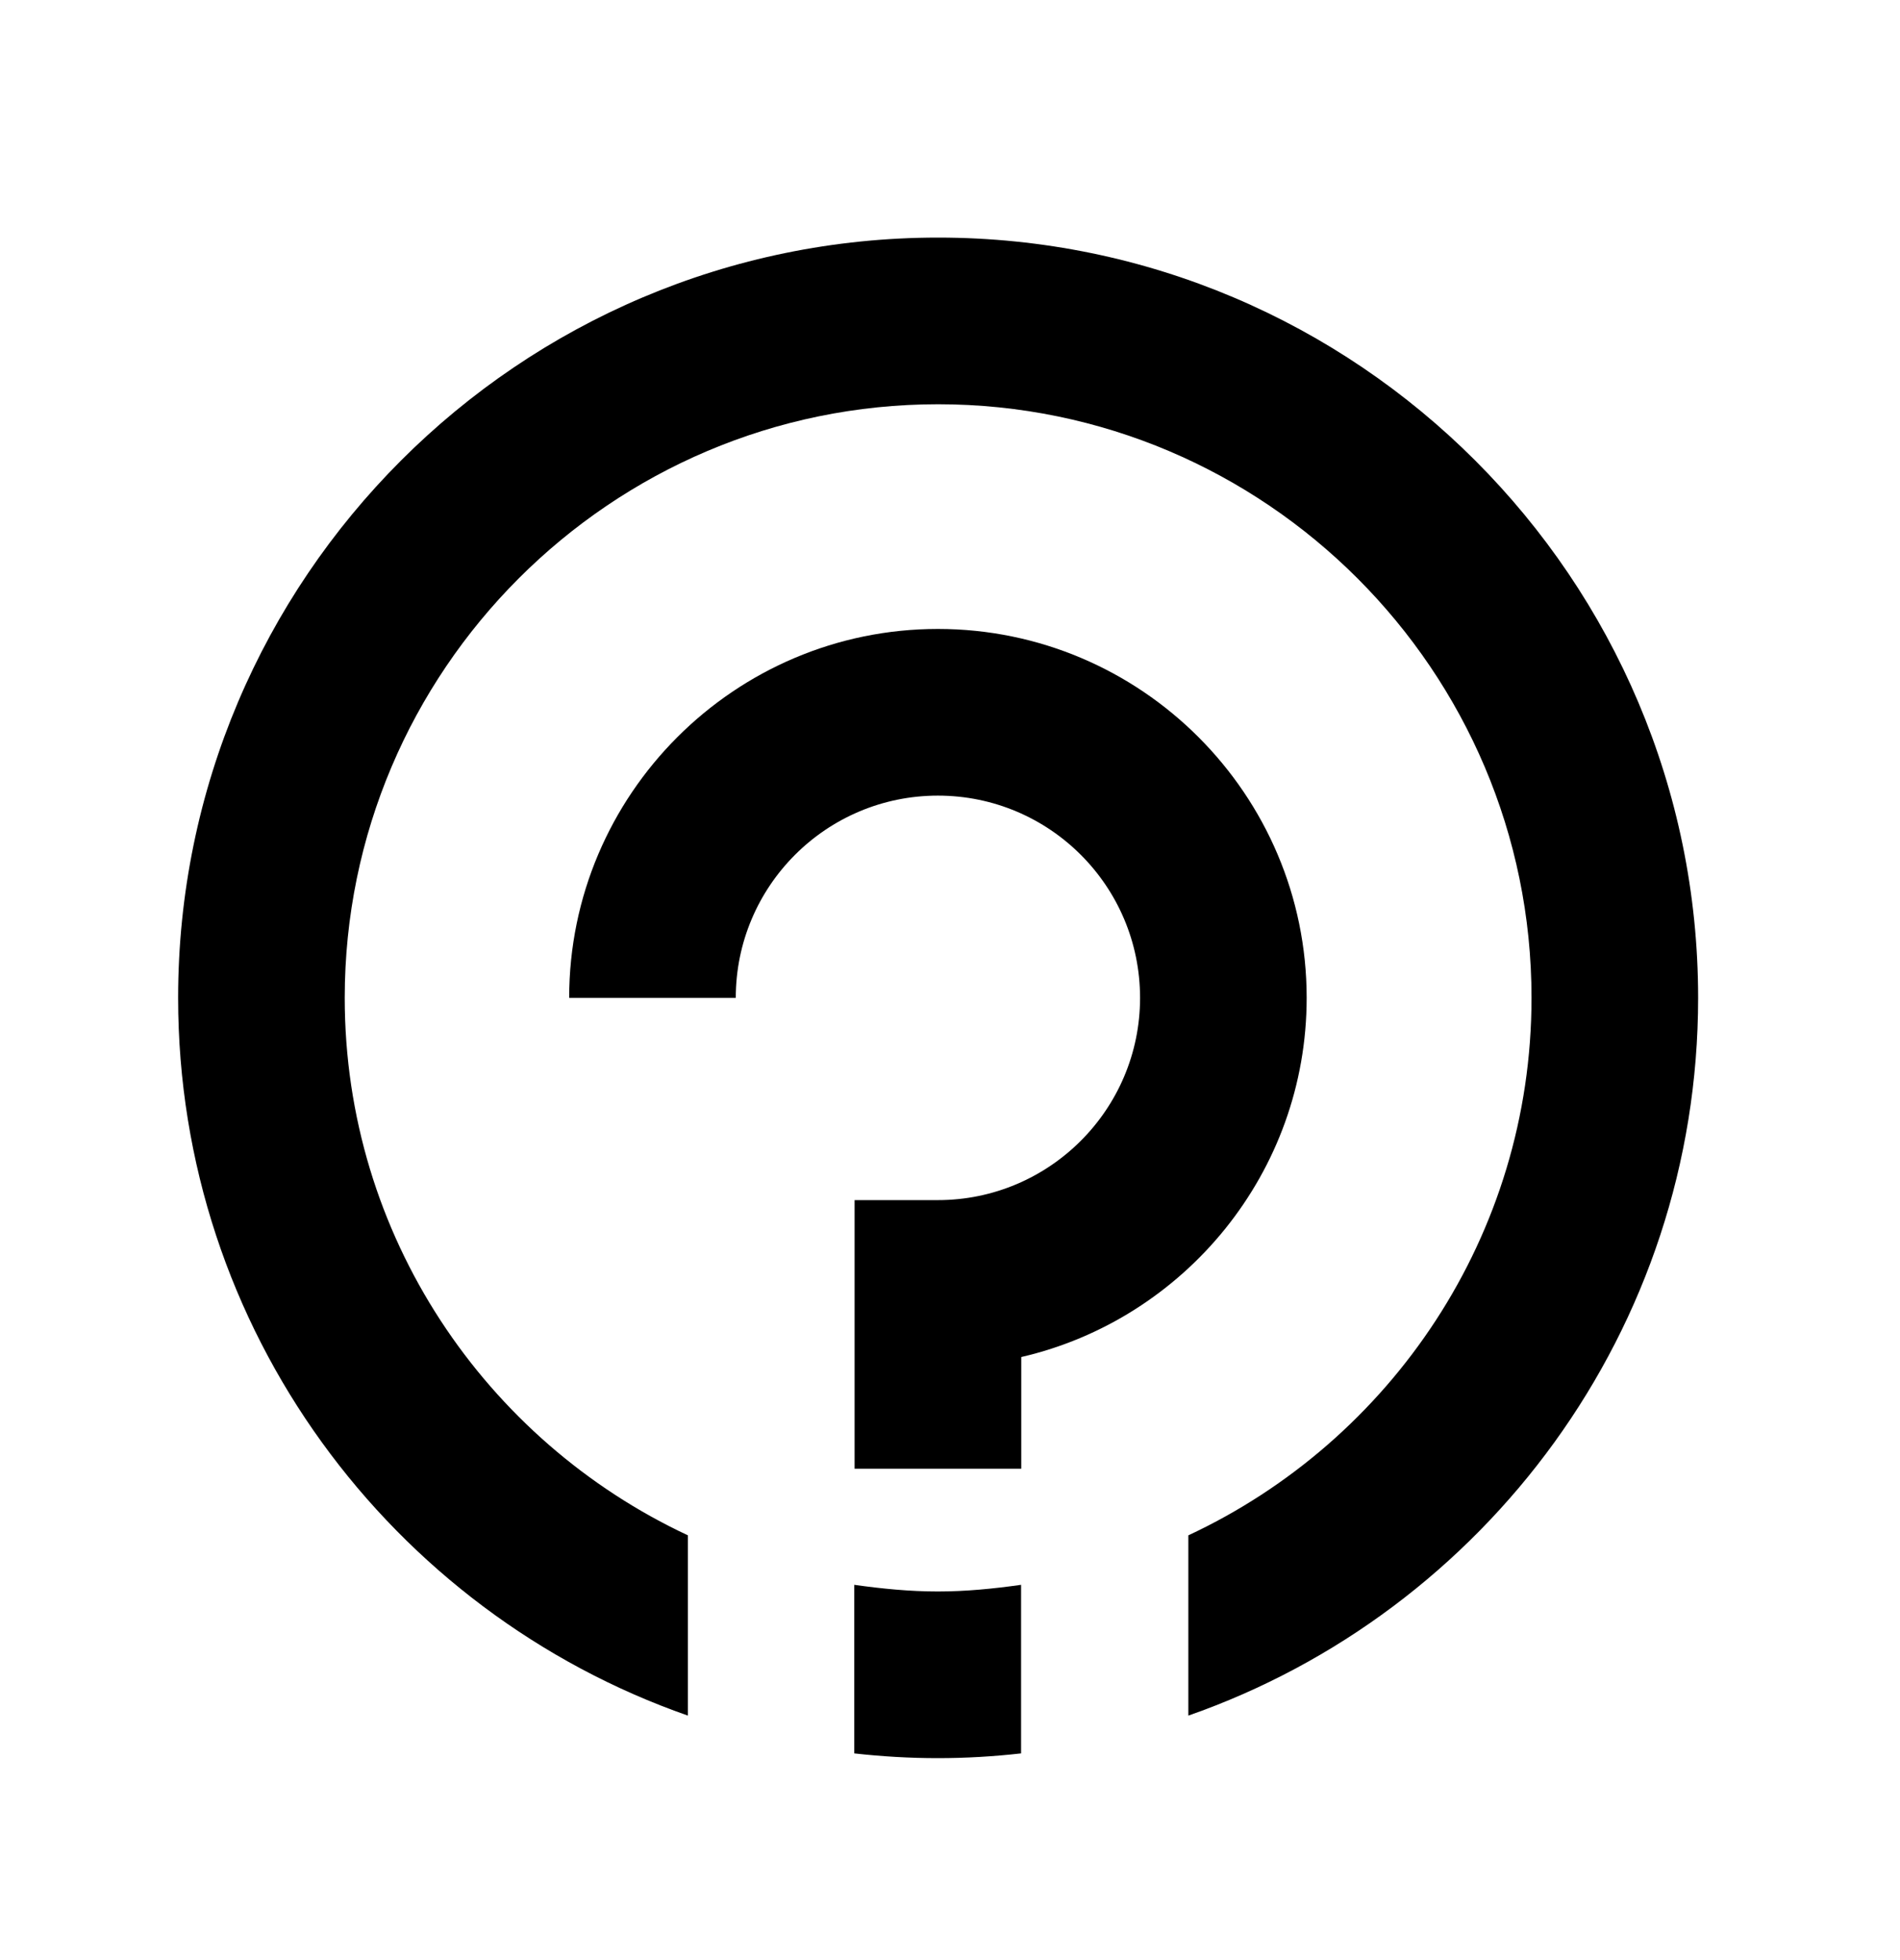
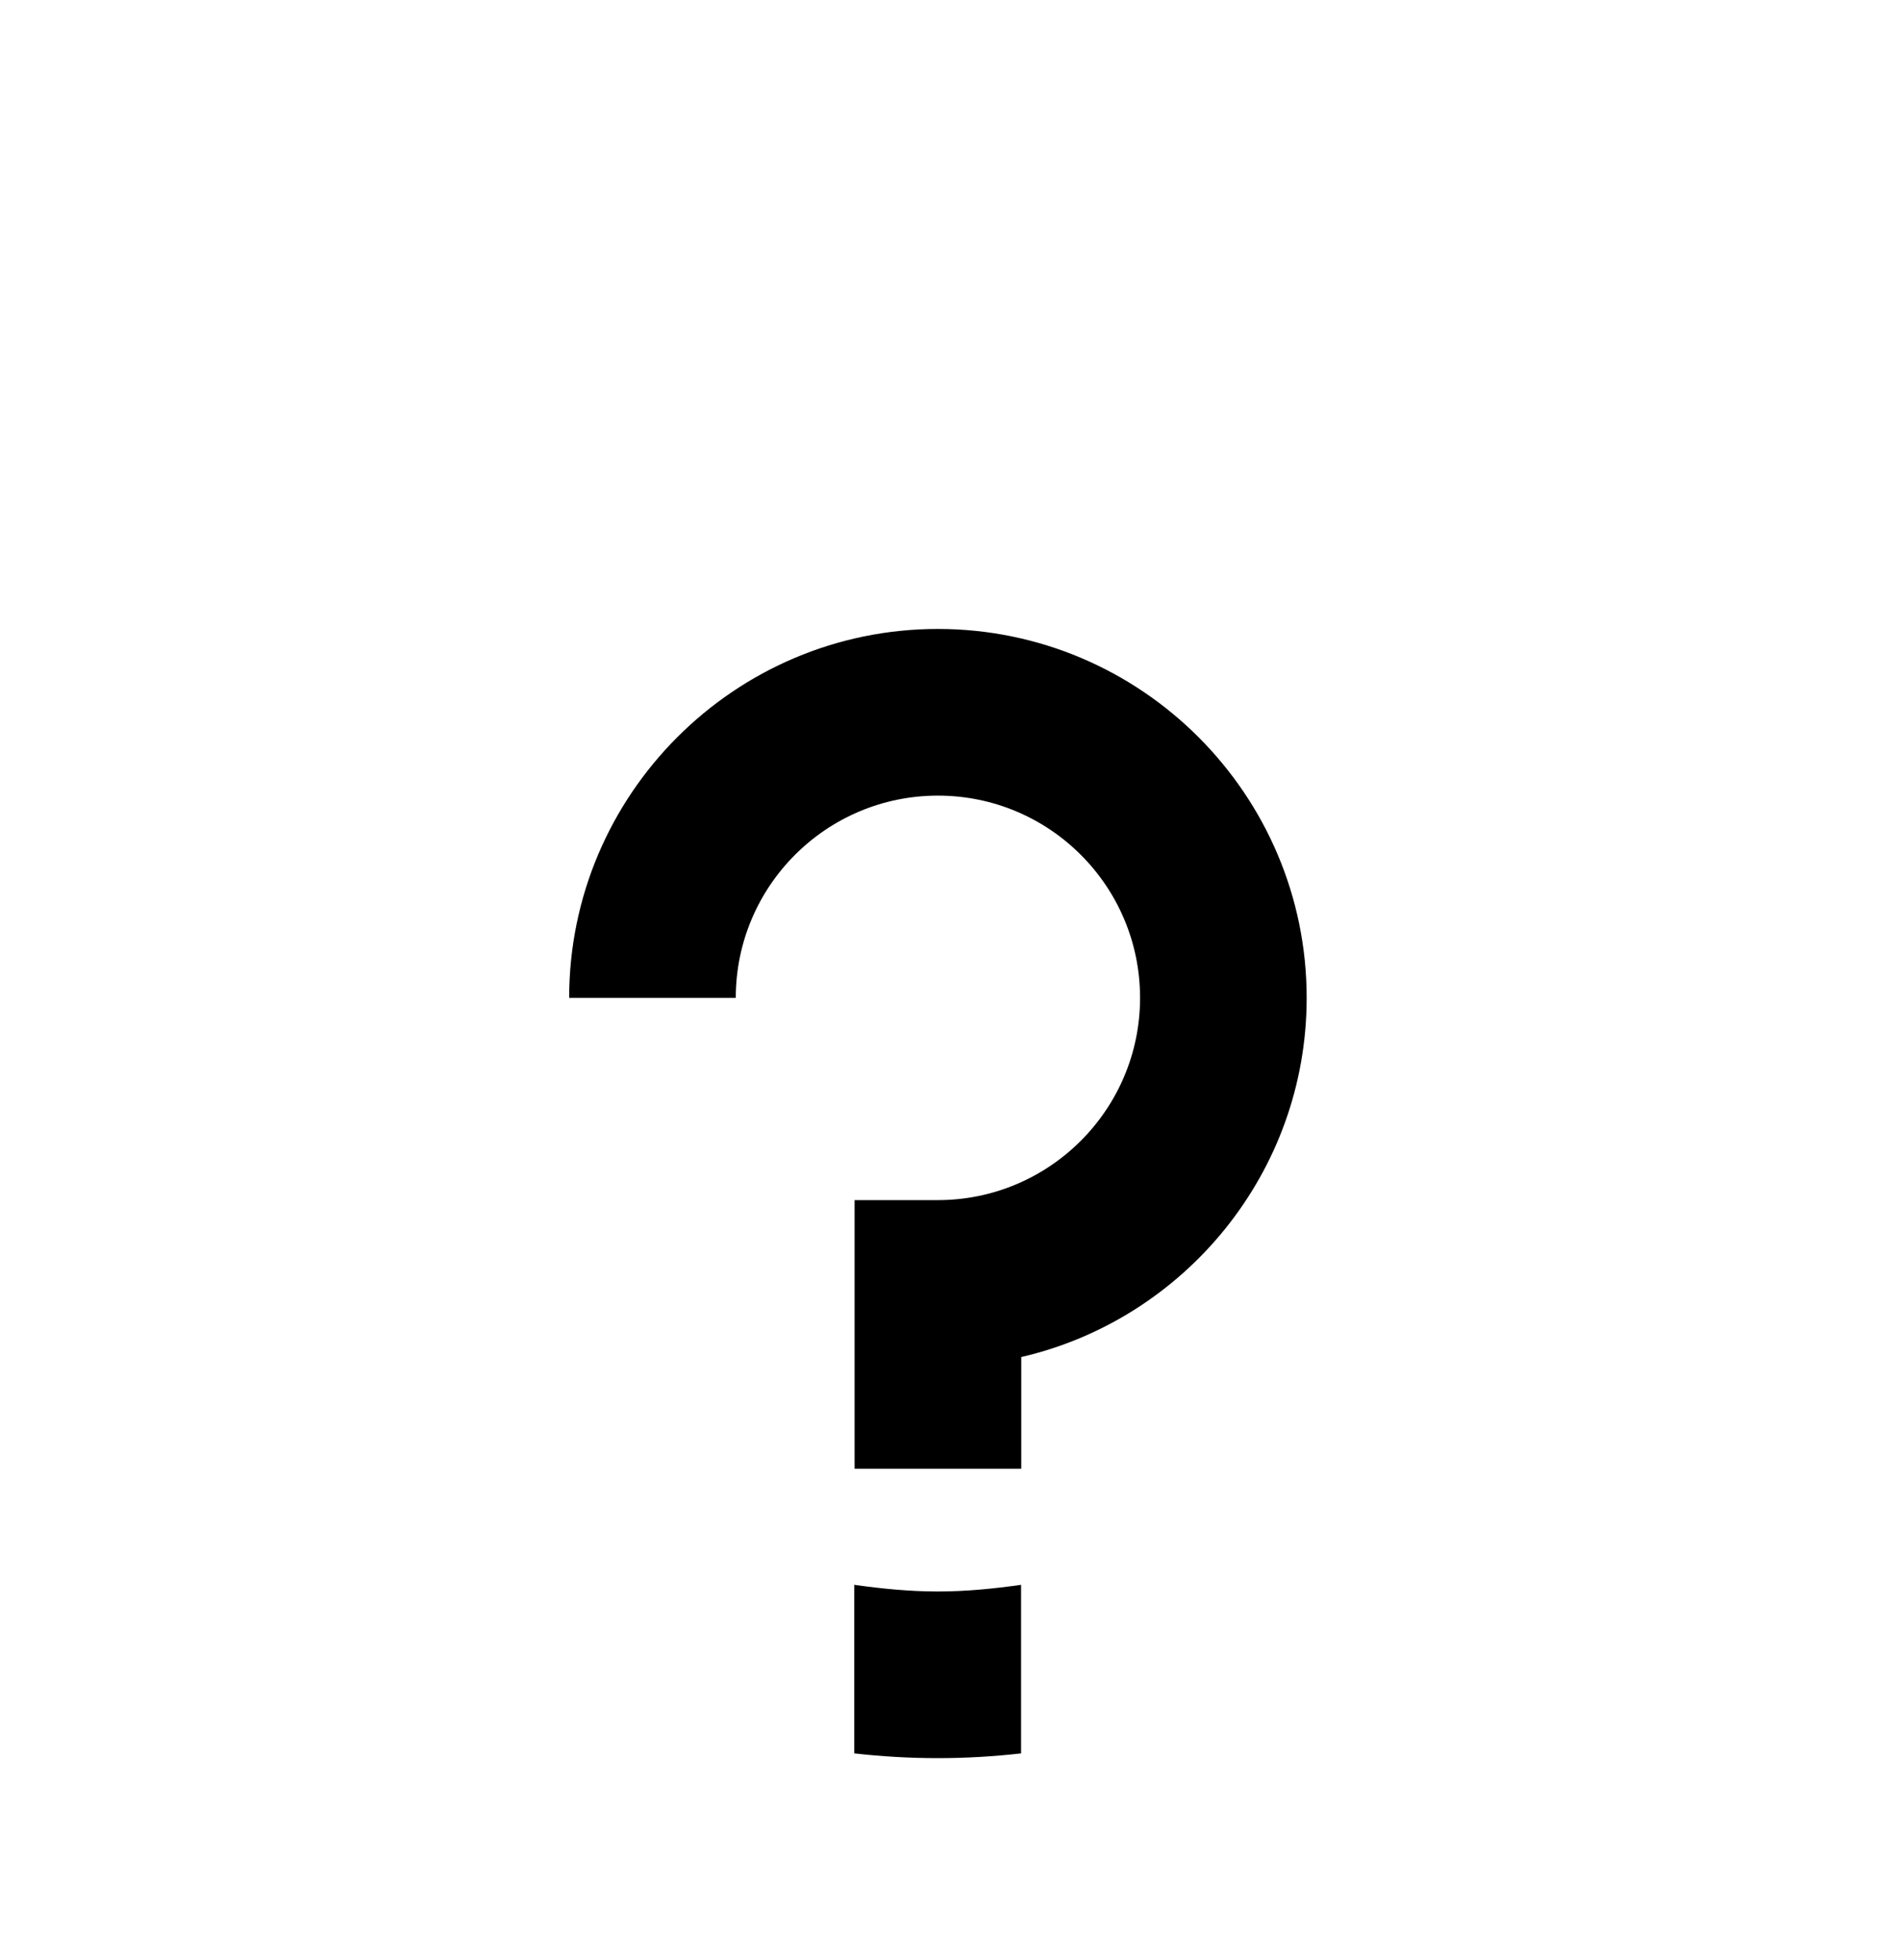
<svg xmlns="http://www.w3.org/2000/svg" width="32" height="33" viewBox="0 0 32 33" fill="none">
  <path d="M17.2 24.727H14.393V20.205H15.796C17.672 20.205 19.201 18.68 19.201 16.8C19.201 14.92 17.677 13.395 15.796 13.395C13.916 13.395 12.392 14.92 12.392 16.8H9.586C9.586 13.377 12.373 10.589 15.796 10.589C19.22 10.589 22.007 13.377 22.007 16.8C22.007 19.742 19.949 22.211 17.2 22.847V24.727Z" fill="black" />
-   <path d="M15.8 4C8.743 4 3 9.743 3 16.8C3 22.384 6.592 27.14 11.586 28.884V25.849C8.177 24.255 5.806 20.803 5.806 16.8C5.806 11.291 10.291 6.806 15.8 6.806C21.309 6.806 25.794 11.291 25.794 16.8C25.794 20.803 23.423 24.259 20.014 25.849V28.884C25.008 27.14 28.6 22.384 28.6 16.8C28.6 9.743 22.857 4 15.8 4Z" fill="black" />
  <path d="M15.794 26.794C15.317 26.794 14.85 26.747 14.387 26.682V29.52C14.85 29.572 15.317 29.6 15.794 29.6C16.271 29.6 16.739 29.572 17.197 29.52V26.682C16.739 26.747 16.271 26.794 15.794 26.794Z" fill="black" />
</svg>